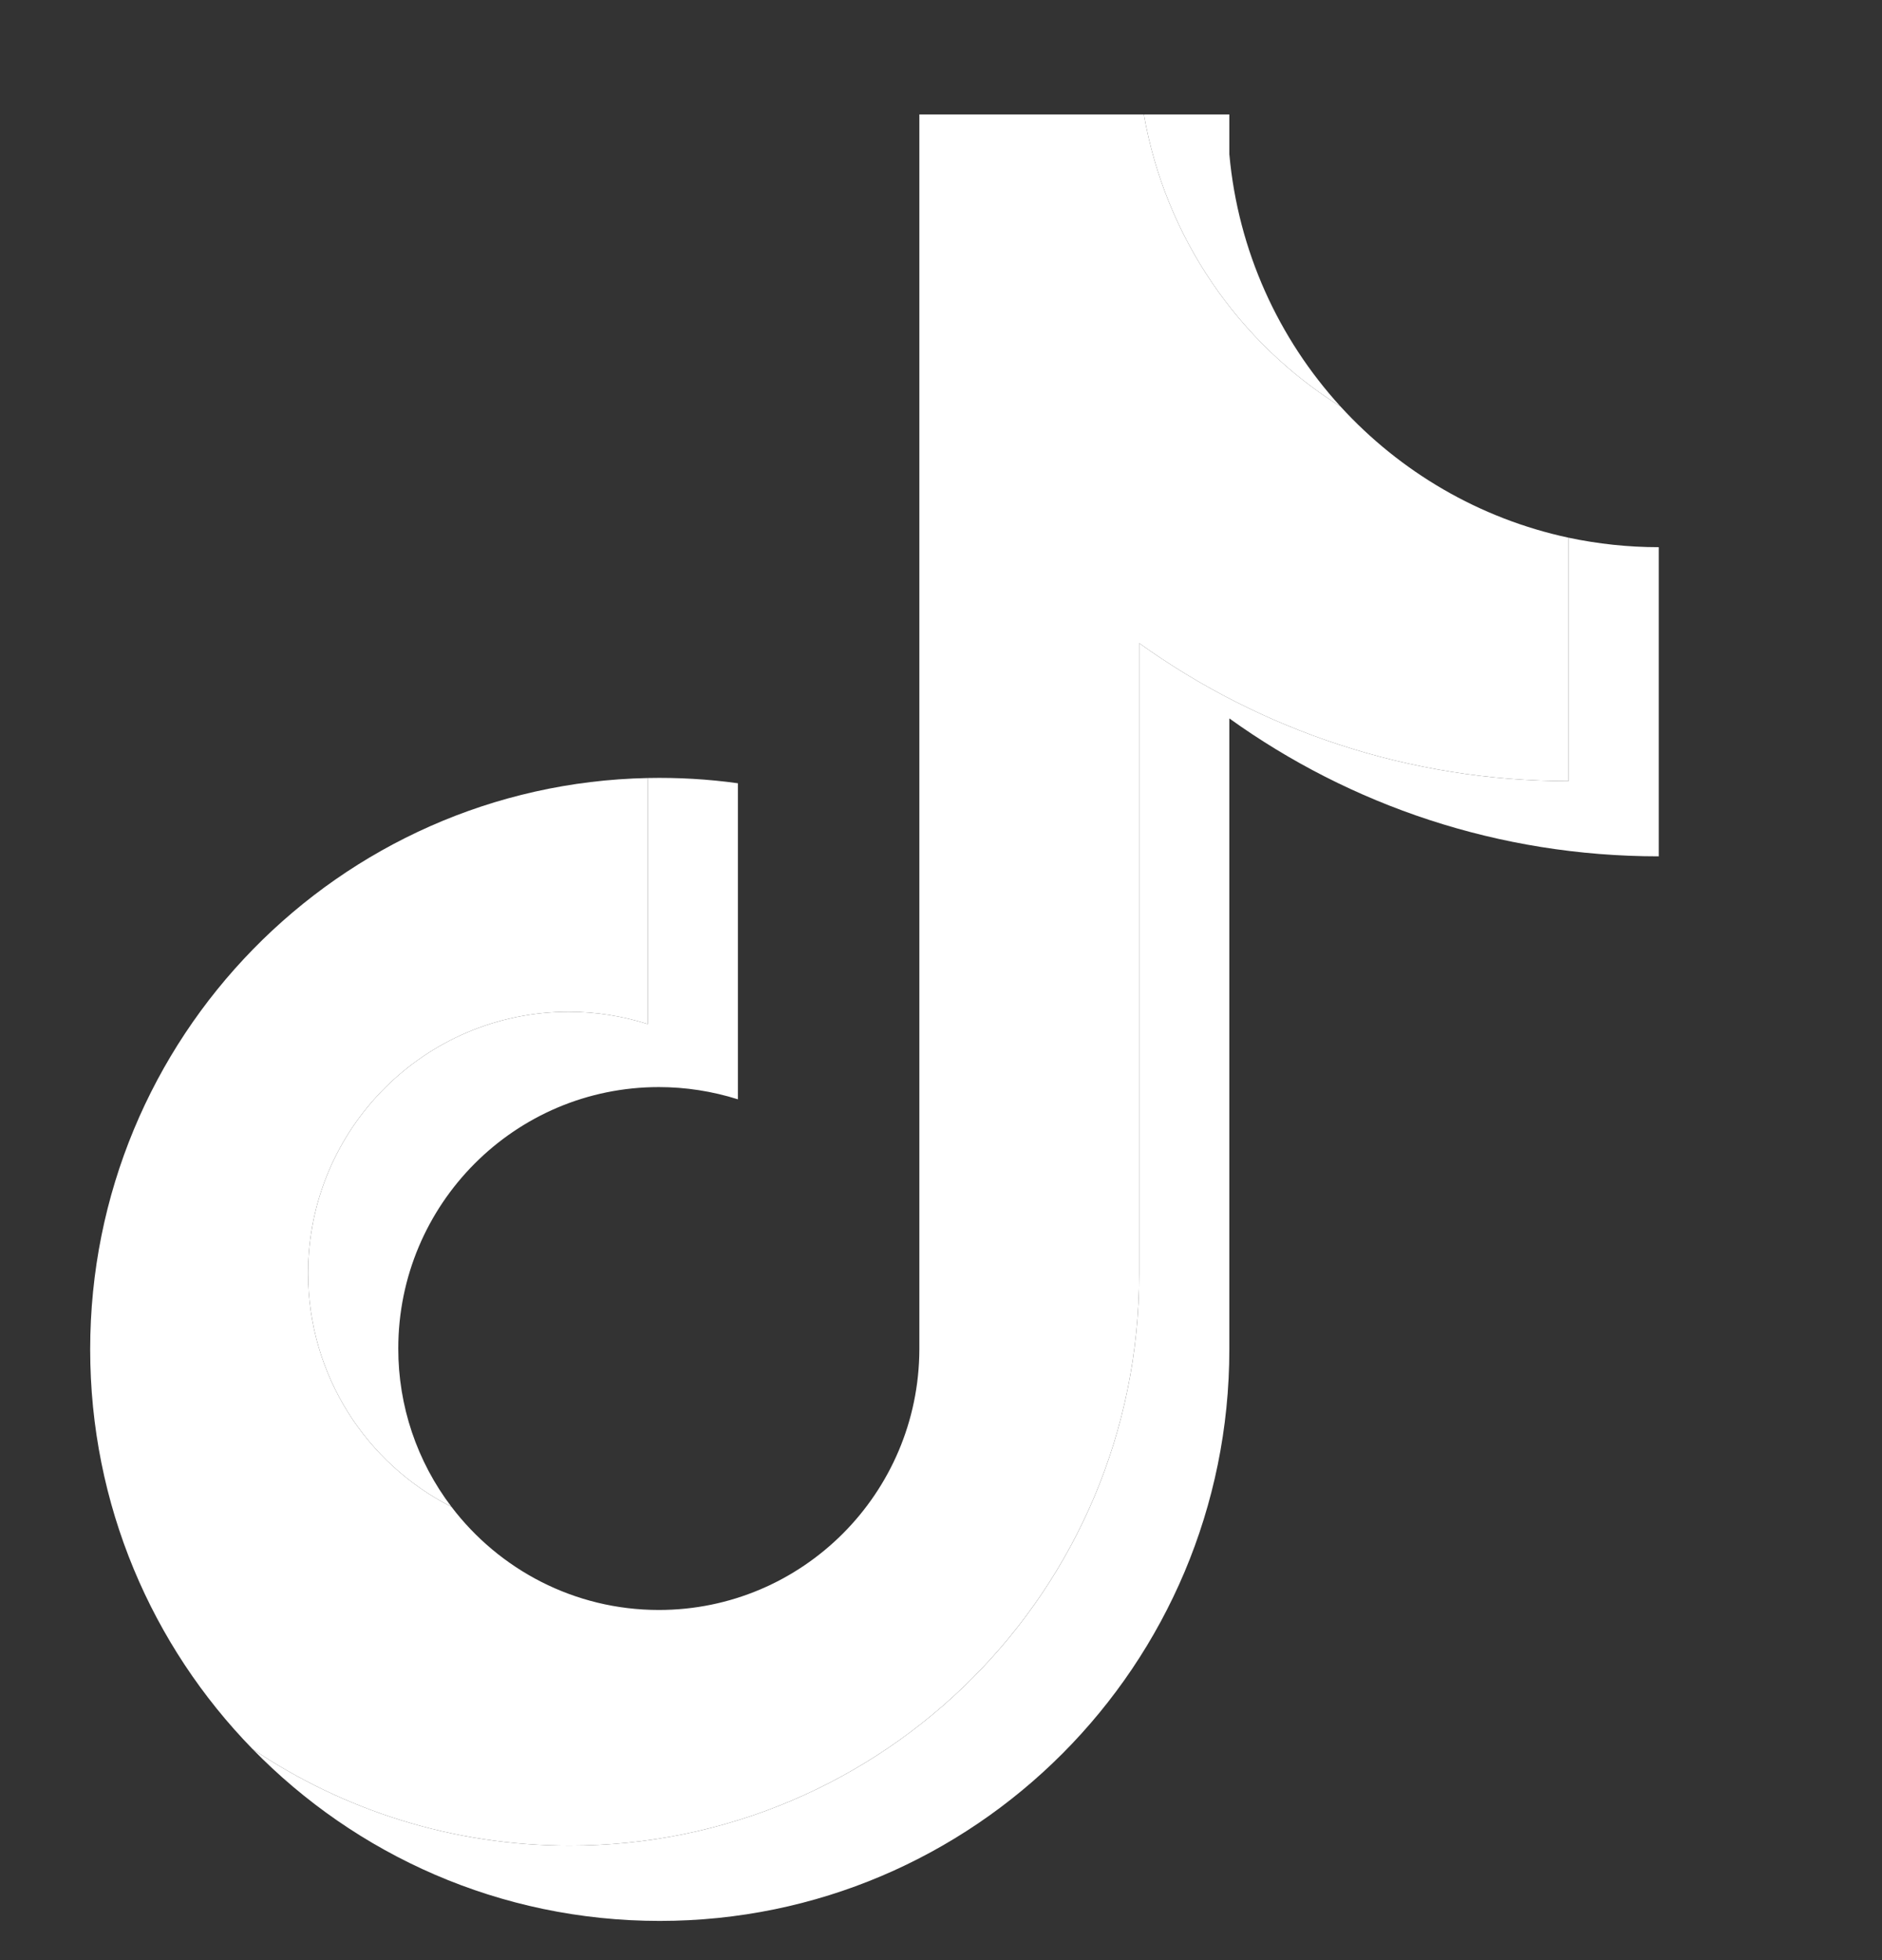
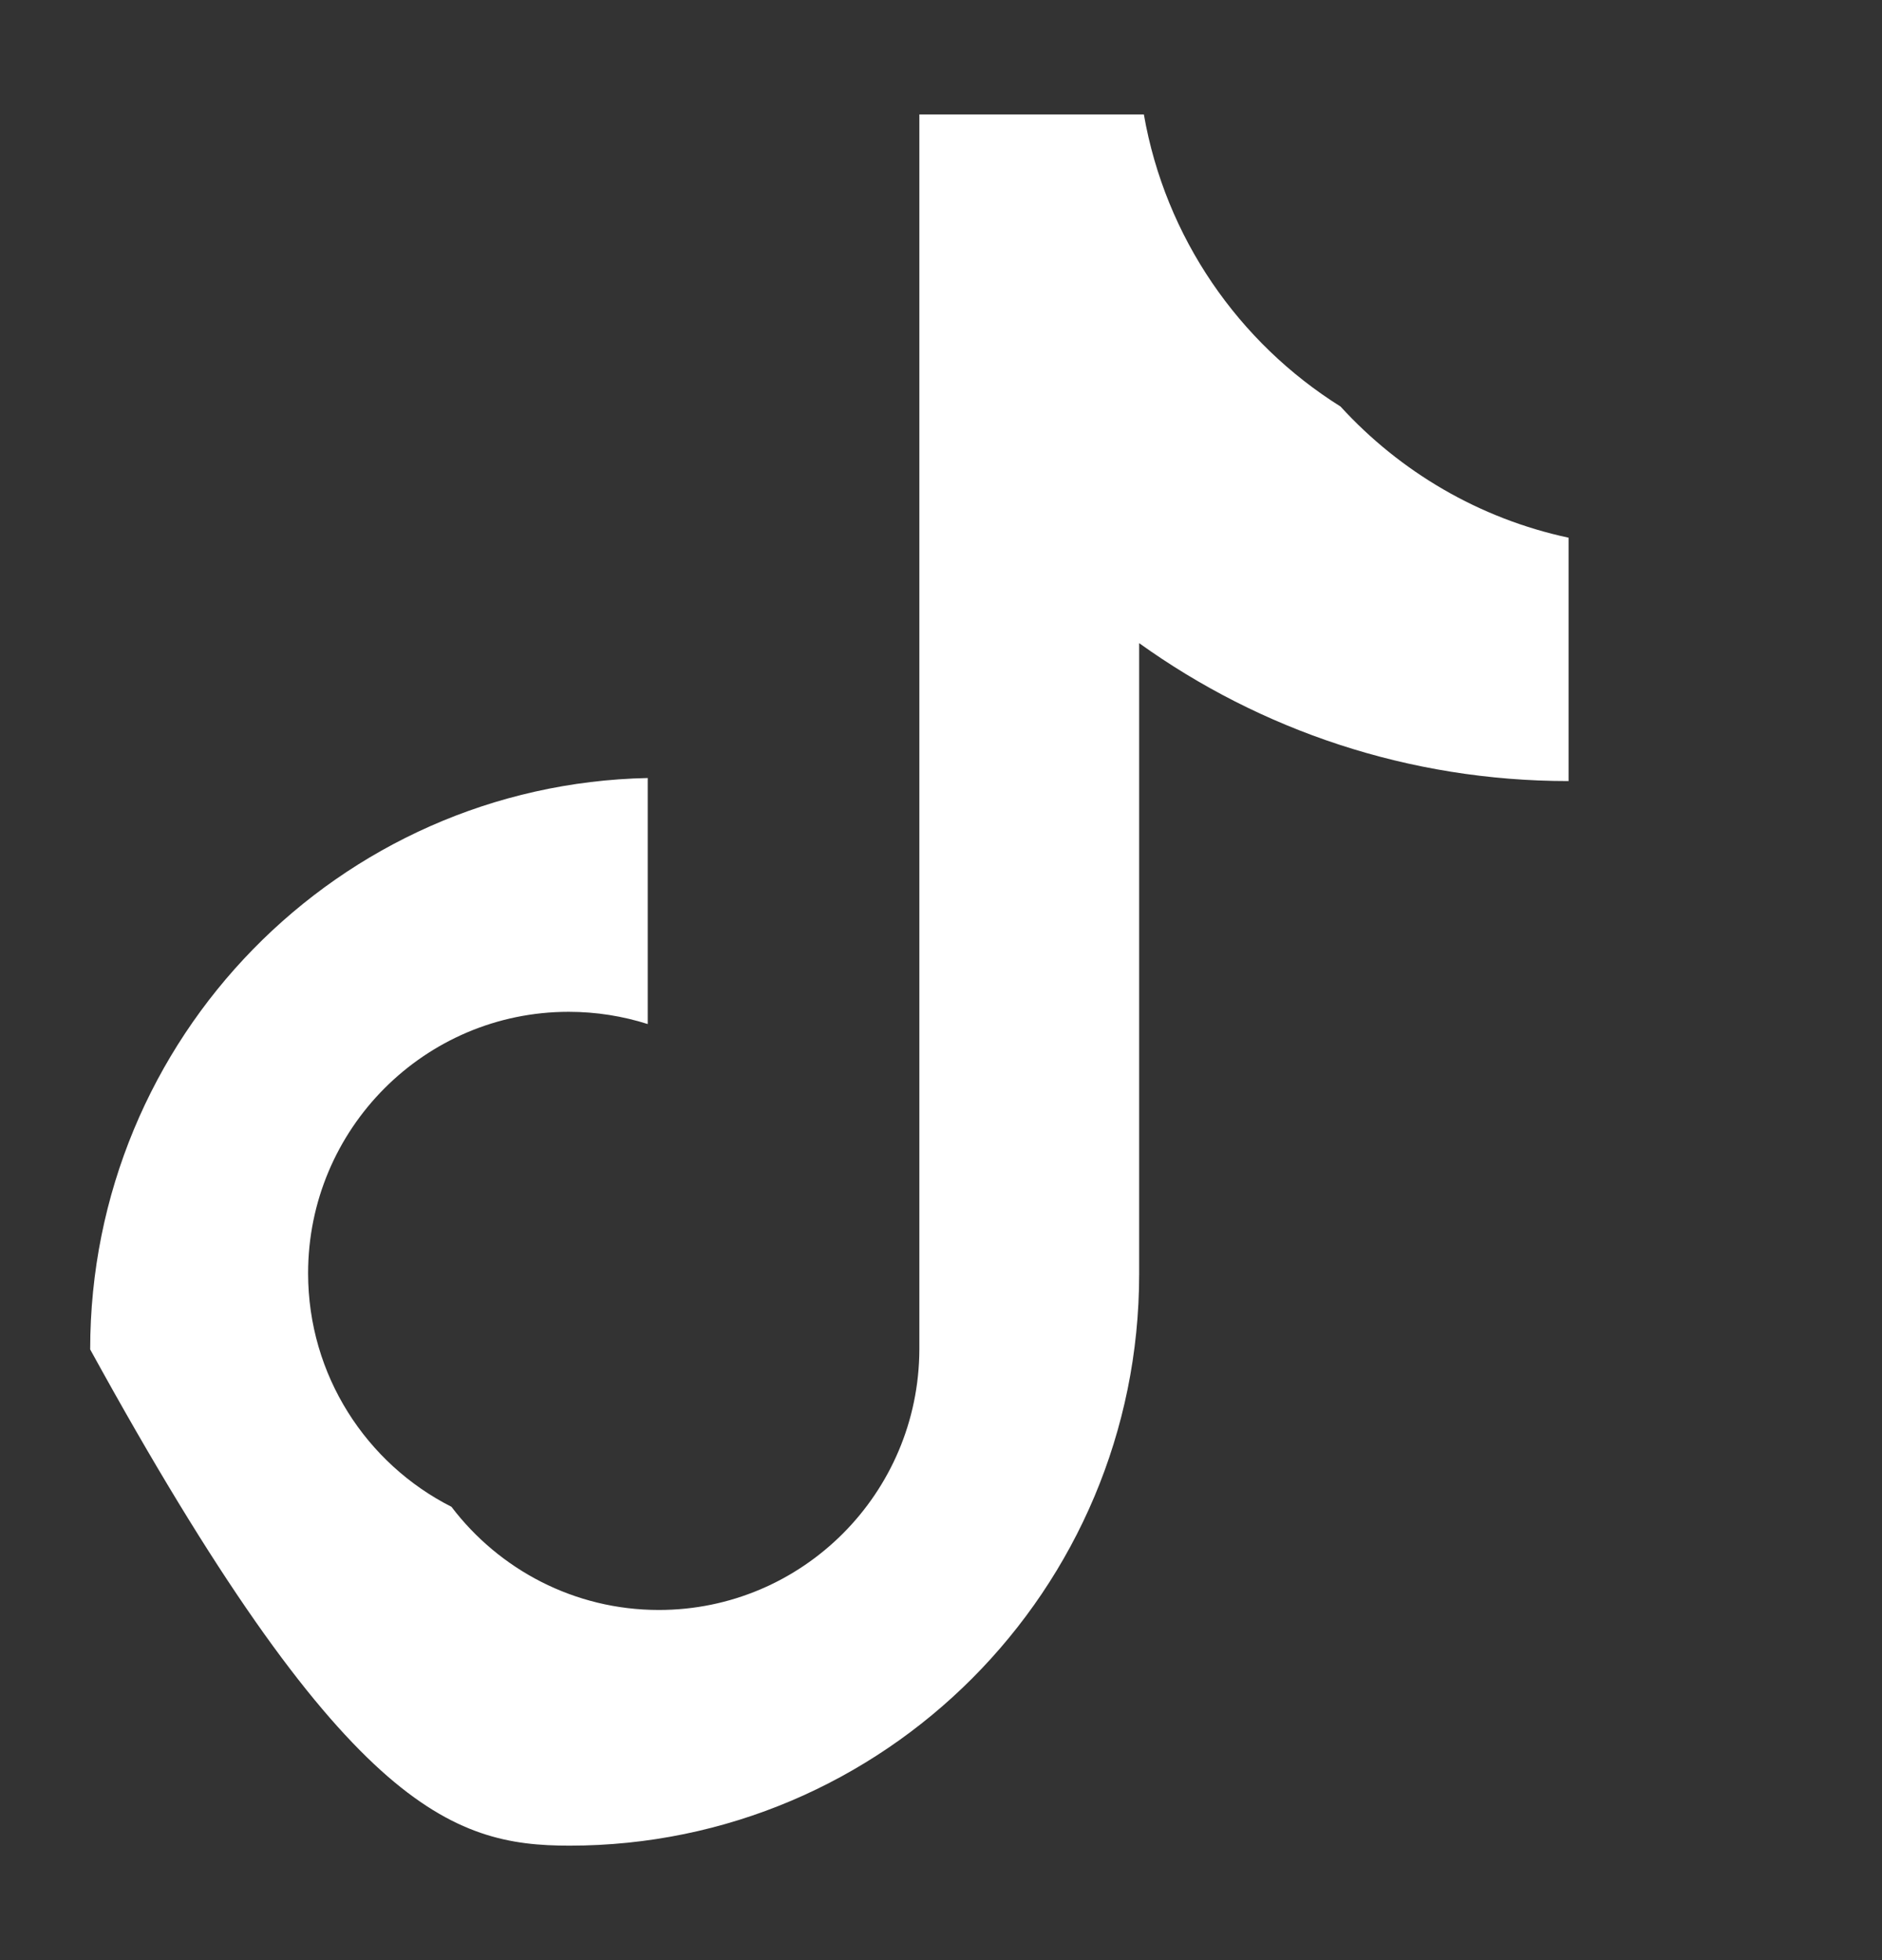
<svg xmlns="http://www.w3.org/2000/svg" width="24" height="25" viewBox="0 0 24 25" fill="none">
  <rect x="0" y="0" width="24" height="25" fill="#333333" stroke="none" />
-   <path d="M15.677 9.163C17.22 10.271 19.11 10.922 21.153 10.922V6.979C20.766 6.979 20.381 6.938 20.003 6.858V9.962C17.961 9.962 16.07 9.31 14.527 8.203V16.251C14.527 20.277 11.275 23.54 7.263 23.54C5.767 23.54 4.376 23.086 3.22 22.307C4.539 23.66 6.378 24.5 8.413 24.5C12.425 24.5 15.677 21.237 15.677 17.211V9.163H15.677ZM17.095 5.185C16.306 4.32 15.789 3.203 15.677 1.967V1.46H14.587C14.861 3.03 15.797 4.372 17.095 5.185ZM5.757 19.218C5.316 18.638 5.078 17.929 5.079 17.199C5.079 15.358 6.567 13.865 8.402 13.865C8.744 13.865 9.084 13.918 9.41 14.021V9.99C9.029 9.937 8.644 9.915 8.26 9.923V13.061C7.934 12.957 7.594 12.905 7.252 12.905C5.417 12.905 3.929 14.398 3.929 16.239C3.929 17.541 4.673 18.669 5.757 19.218Z" fill="white" />
-   <path d="M14.527 8.203C16.07 9.31 17.961 9.962 20.003 9.962V6.858C18.863 6.614 17.854 6.016 17.095 5.185C15.797 4.372 14.861 3.03 14.587 1.46H11.724V17.211C11.718 19.047 10.233 20.534 8.402 20.534C7.323 20.534 6.364 20.017 5.757 19.218C4.673 18.669 3.929 17.541 3.929 16.239C3.929 14.398 5.417 12.905 7.252 12.905C7.603 12.905 7.942 12.96 8.26 13.061V9.923C4.319 10.005 1.15 13.236 1.15 17.211C1.15 19.195 1.939 20.993 3.22 22.307C4.376 23.086 5.767 23.54 7.263 23.54C11.275 23.54 14.527 20.276 14.527 16.251V8.203H14.527Z" fill="white" />
+   <path d="M14.527 8.203C16.07 9.31 17.961 9.962 20.003 9.962V6.858C18.863 6.614 17.854 6.016 17.095 5.185C15.797 4.372 14.861 3.03 14.587 1.46H11.724V17.211C11.718 19.047 10.233 20.534 8.402 20.534C7.323 20.534 6.364 20.017 5.757 19.218C4.673 18.669 3.929 17.541 3.929 16.239C3.929 14.398 5.417 12.905 7.252 12.905C7.603 12.905 7.942 12.96 8.26 13.061V9.923C4.319 10.005 1.15 13.236 1.15 17.211C4.376 23.086 5.767 23.54 7.263 23.54C11.275 23.54 14.527 20.276 14.527 16.251V8.203H14.527Z" fill="white" />
</svg>